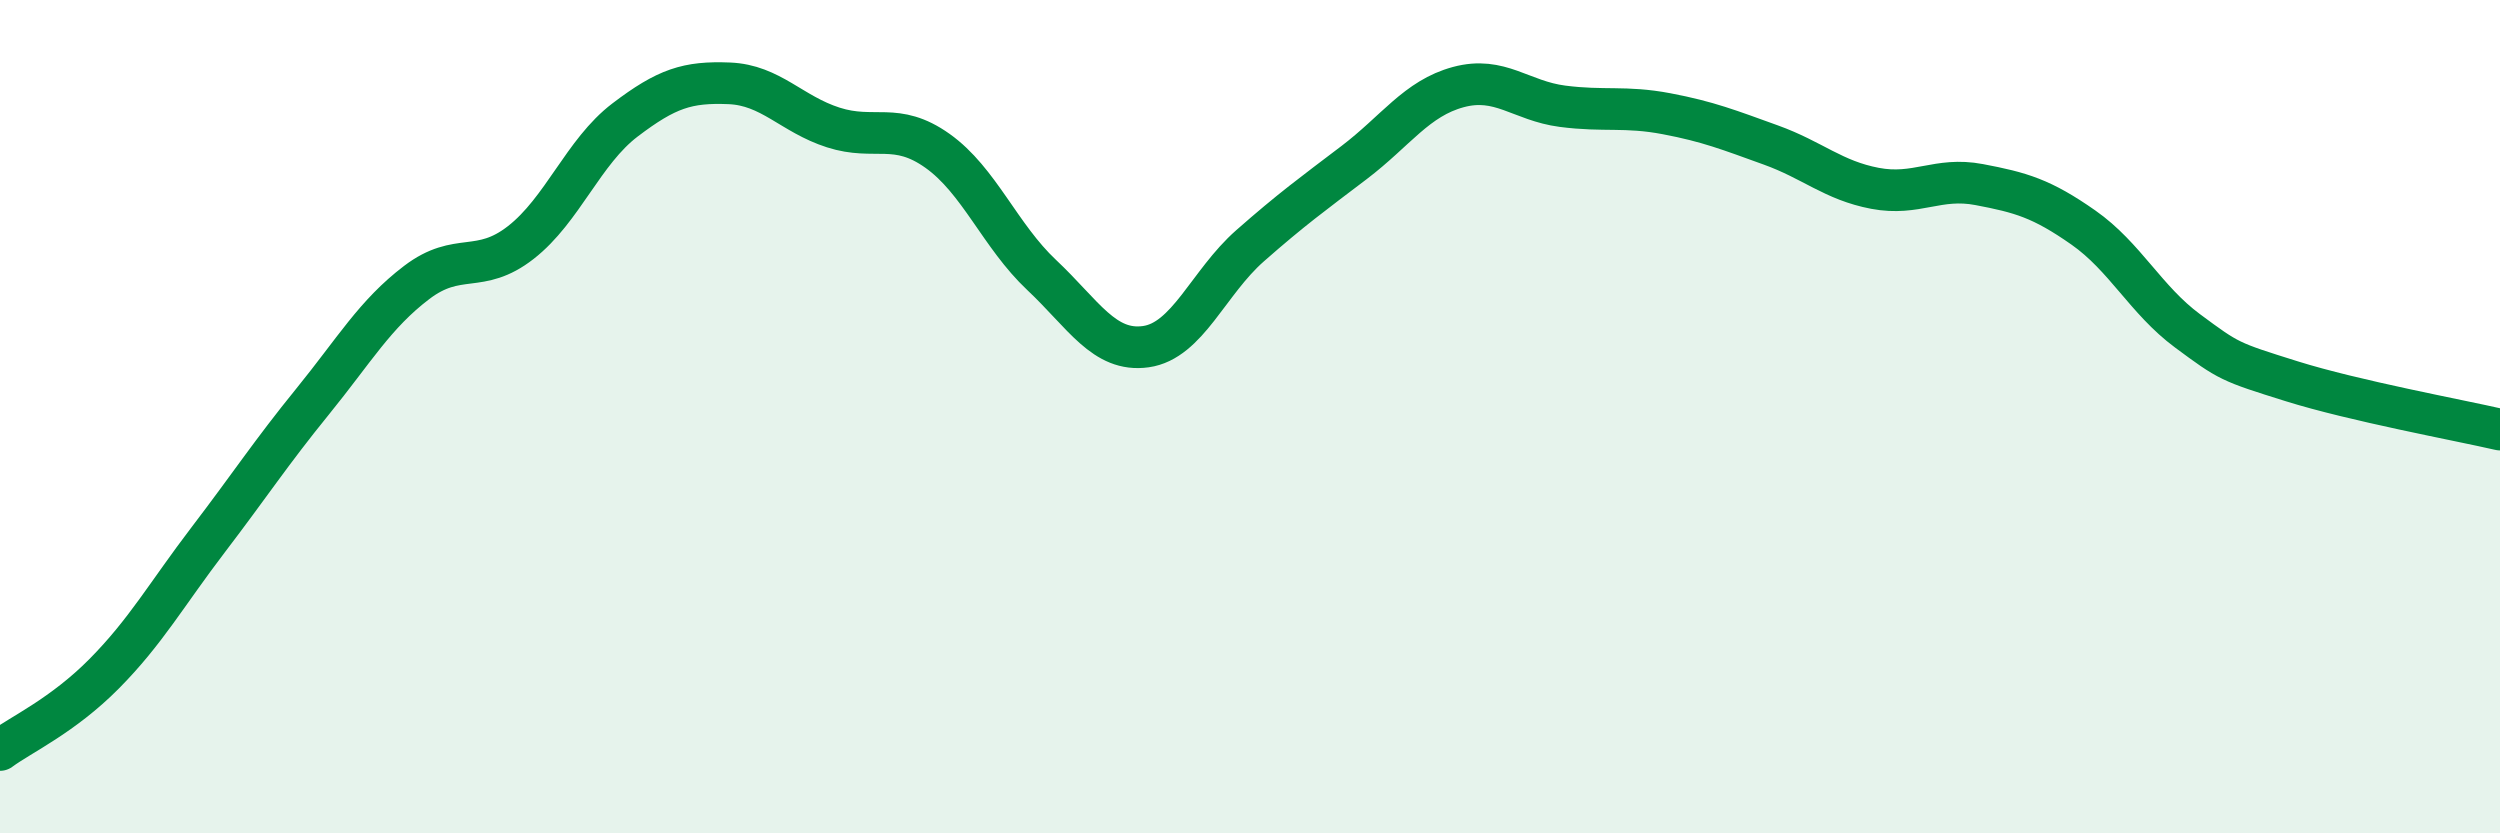
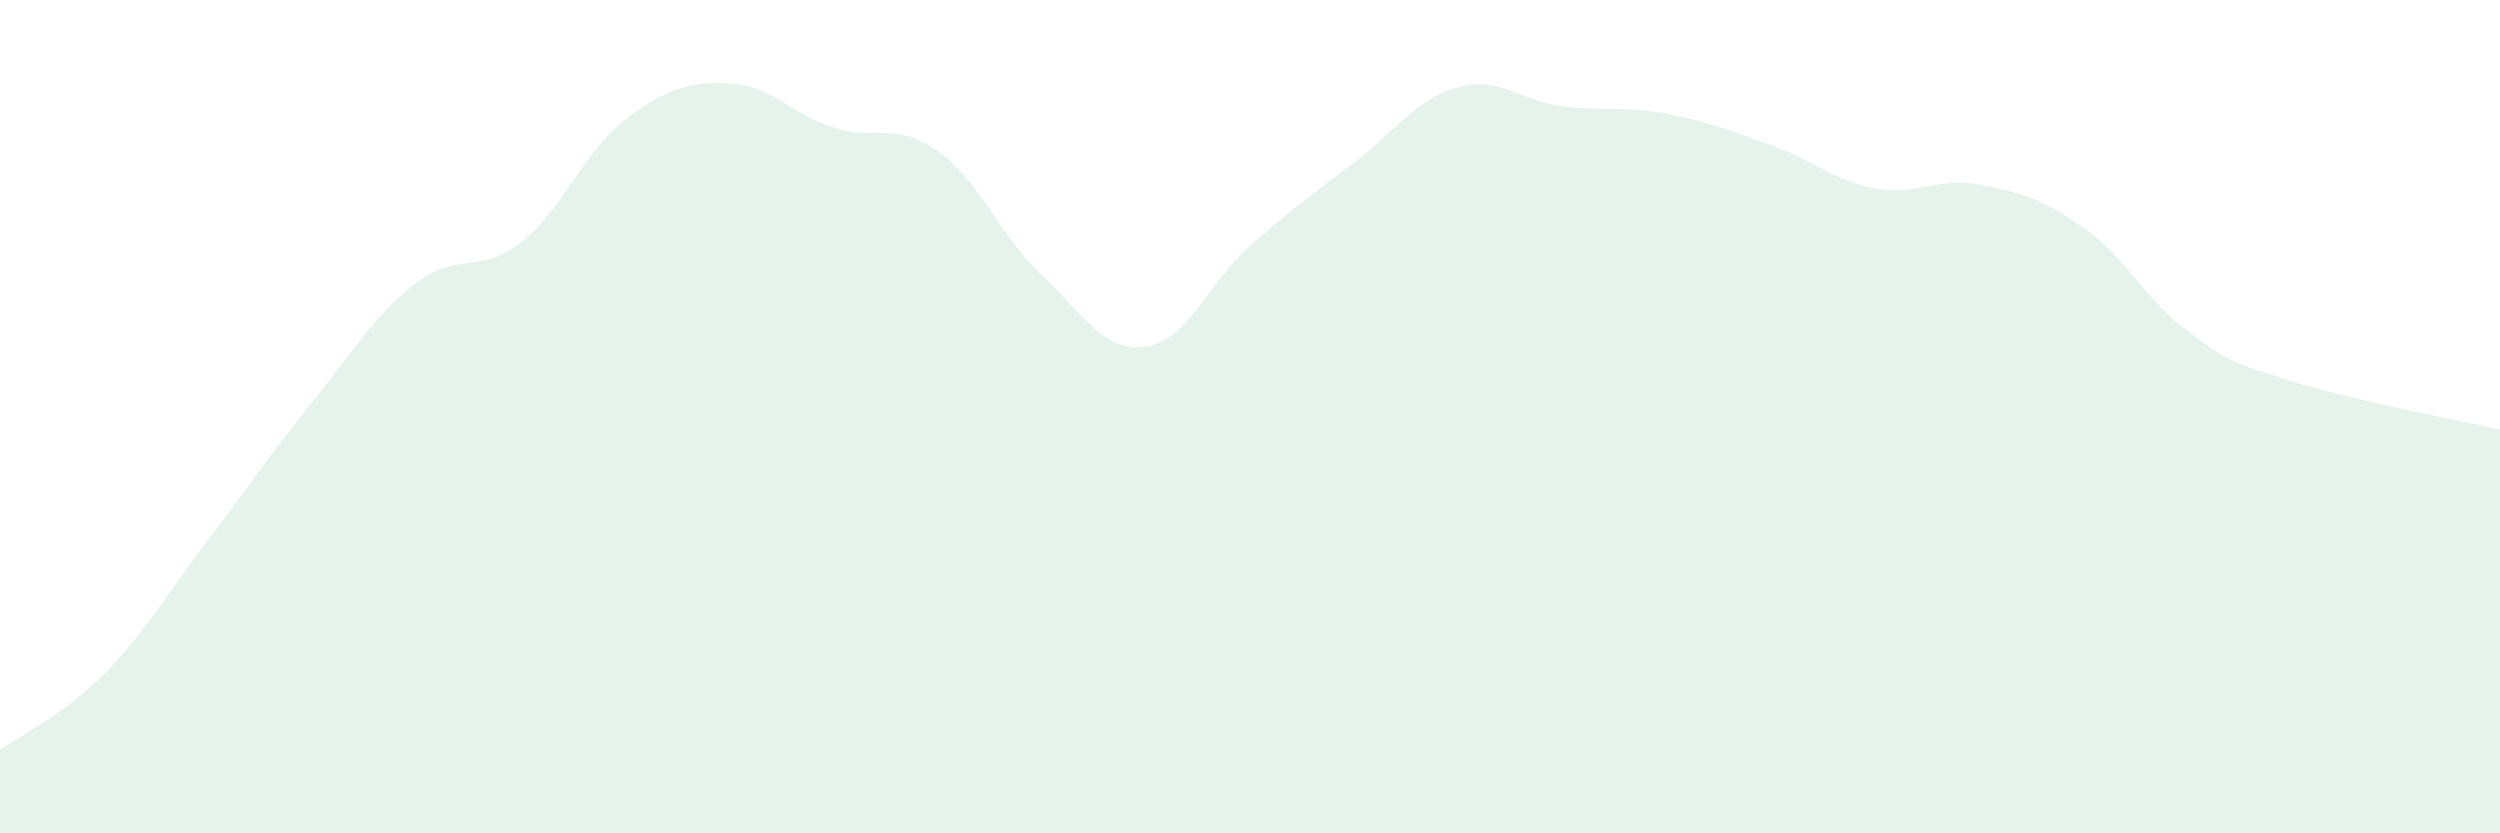
<svg xmlns="http://www.w3.org/2000/svg" width="60" height="20" viewBox="0 0 60 20">
  <path d="M 0,18 C 0.5,17.63 1.5,17.18 2.5,16.17 C 3.5,15.16 4,14.26 5,12.95 C 6,11.64 6.5,10.87 7.5,9.64 C 8.5,8.41 9,7.54 10,6.78 C 11,6.02 11.5,6.6 12.5,5.82 C 13.5,5.04 14,3.64 15,2.88 C 16,2.12 16.5,1.96 17.5,2 C 18.5,2.04 19,2.74 20,3.06 C 21,3.38 21.5,2.91 22.5,3.62 C 23.5,4.33 24,5.66 25,6.6 C 26,7.54 26.5,8.46 27.5,8.32 C 28.5,8.18 29,6.78 30,5.9 C 31,5.02 31.5,4.66 32.5,3.9 C 33.5,3.14 34,2.36 35,2.09 C 36,1.82 36.5,2.42 37.5,2.55 C 38.5,2.68 39,2.54 40,2.73 C 41,2.92 41.5,3.12 42.5,3.48 C 43.5,3.84 44,4.33 45,4.52 C 46,4.71 46.5,4.24 47.5,4.43 C 48.5,4.62 49,4.76 50,5.46 C 51,6.16 51.5,7.2 52.5,7.94 C 53.5,8.68 53.5,8.68 55,9.15 C 56.5,9.62 59,10.08 60,10.31L60 20L0 20Z" fill="#008740" opacity="0.1" stroke-linecap="round" stroke-linejoin="round" />
-   <path d="M 0,18 C 0.5,17.63 1.5,17.18 2.5,16.17 C 3.5,15.16 4,14.26 5,12.95 C 6,11.64 6.5,10.87 7.5,9.64 C 8.5,8.41 9,7.54 10,6.78 C 11,6.02 11.5,6.6 12.5,5.82 C 13.5,5.04 14,3.64 15,2.88 C 16,2.12 16.5,1.96 17.5,2 C 18.5,2.04 19,2.74 20,3.06 C 21,3.38 21.5,2.91 22.5,3.62 C 23.5,4.33 24,5.66 25,6.6 C 26,7.54 26.5,8.46 27.5,8.32 C 28.5,8.18 29,6.78 30,5.9 C 31,5.02 31.5,4.66 32.5,3.9 C 33.5,3.14 34,2.36 35,2.09 C 36,1.82 36.5,2.42 37.5,2.55 C 38.5,2.68 39,2.54 40,2.73 C 41,2.92 41.5,3.12 42.5,3.48 C 43.5,3.84 44,4.33 45,4.52 C 46,4.71 46.5,4.24 47.5,4.43 C 48.5,4.62 49,4.76 50,5.46 C 51,6.16 51.5,7.2 52.5,7.94 C 53.5,8.68 53.5,8.68 55,9.15 C 56.5,9.62 59,10.08 60,10.31" stroke="#008740" stroke-width="1" fill="none" stroke-linecap="round" stroke-linejoin="round" />
</svg>